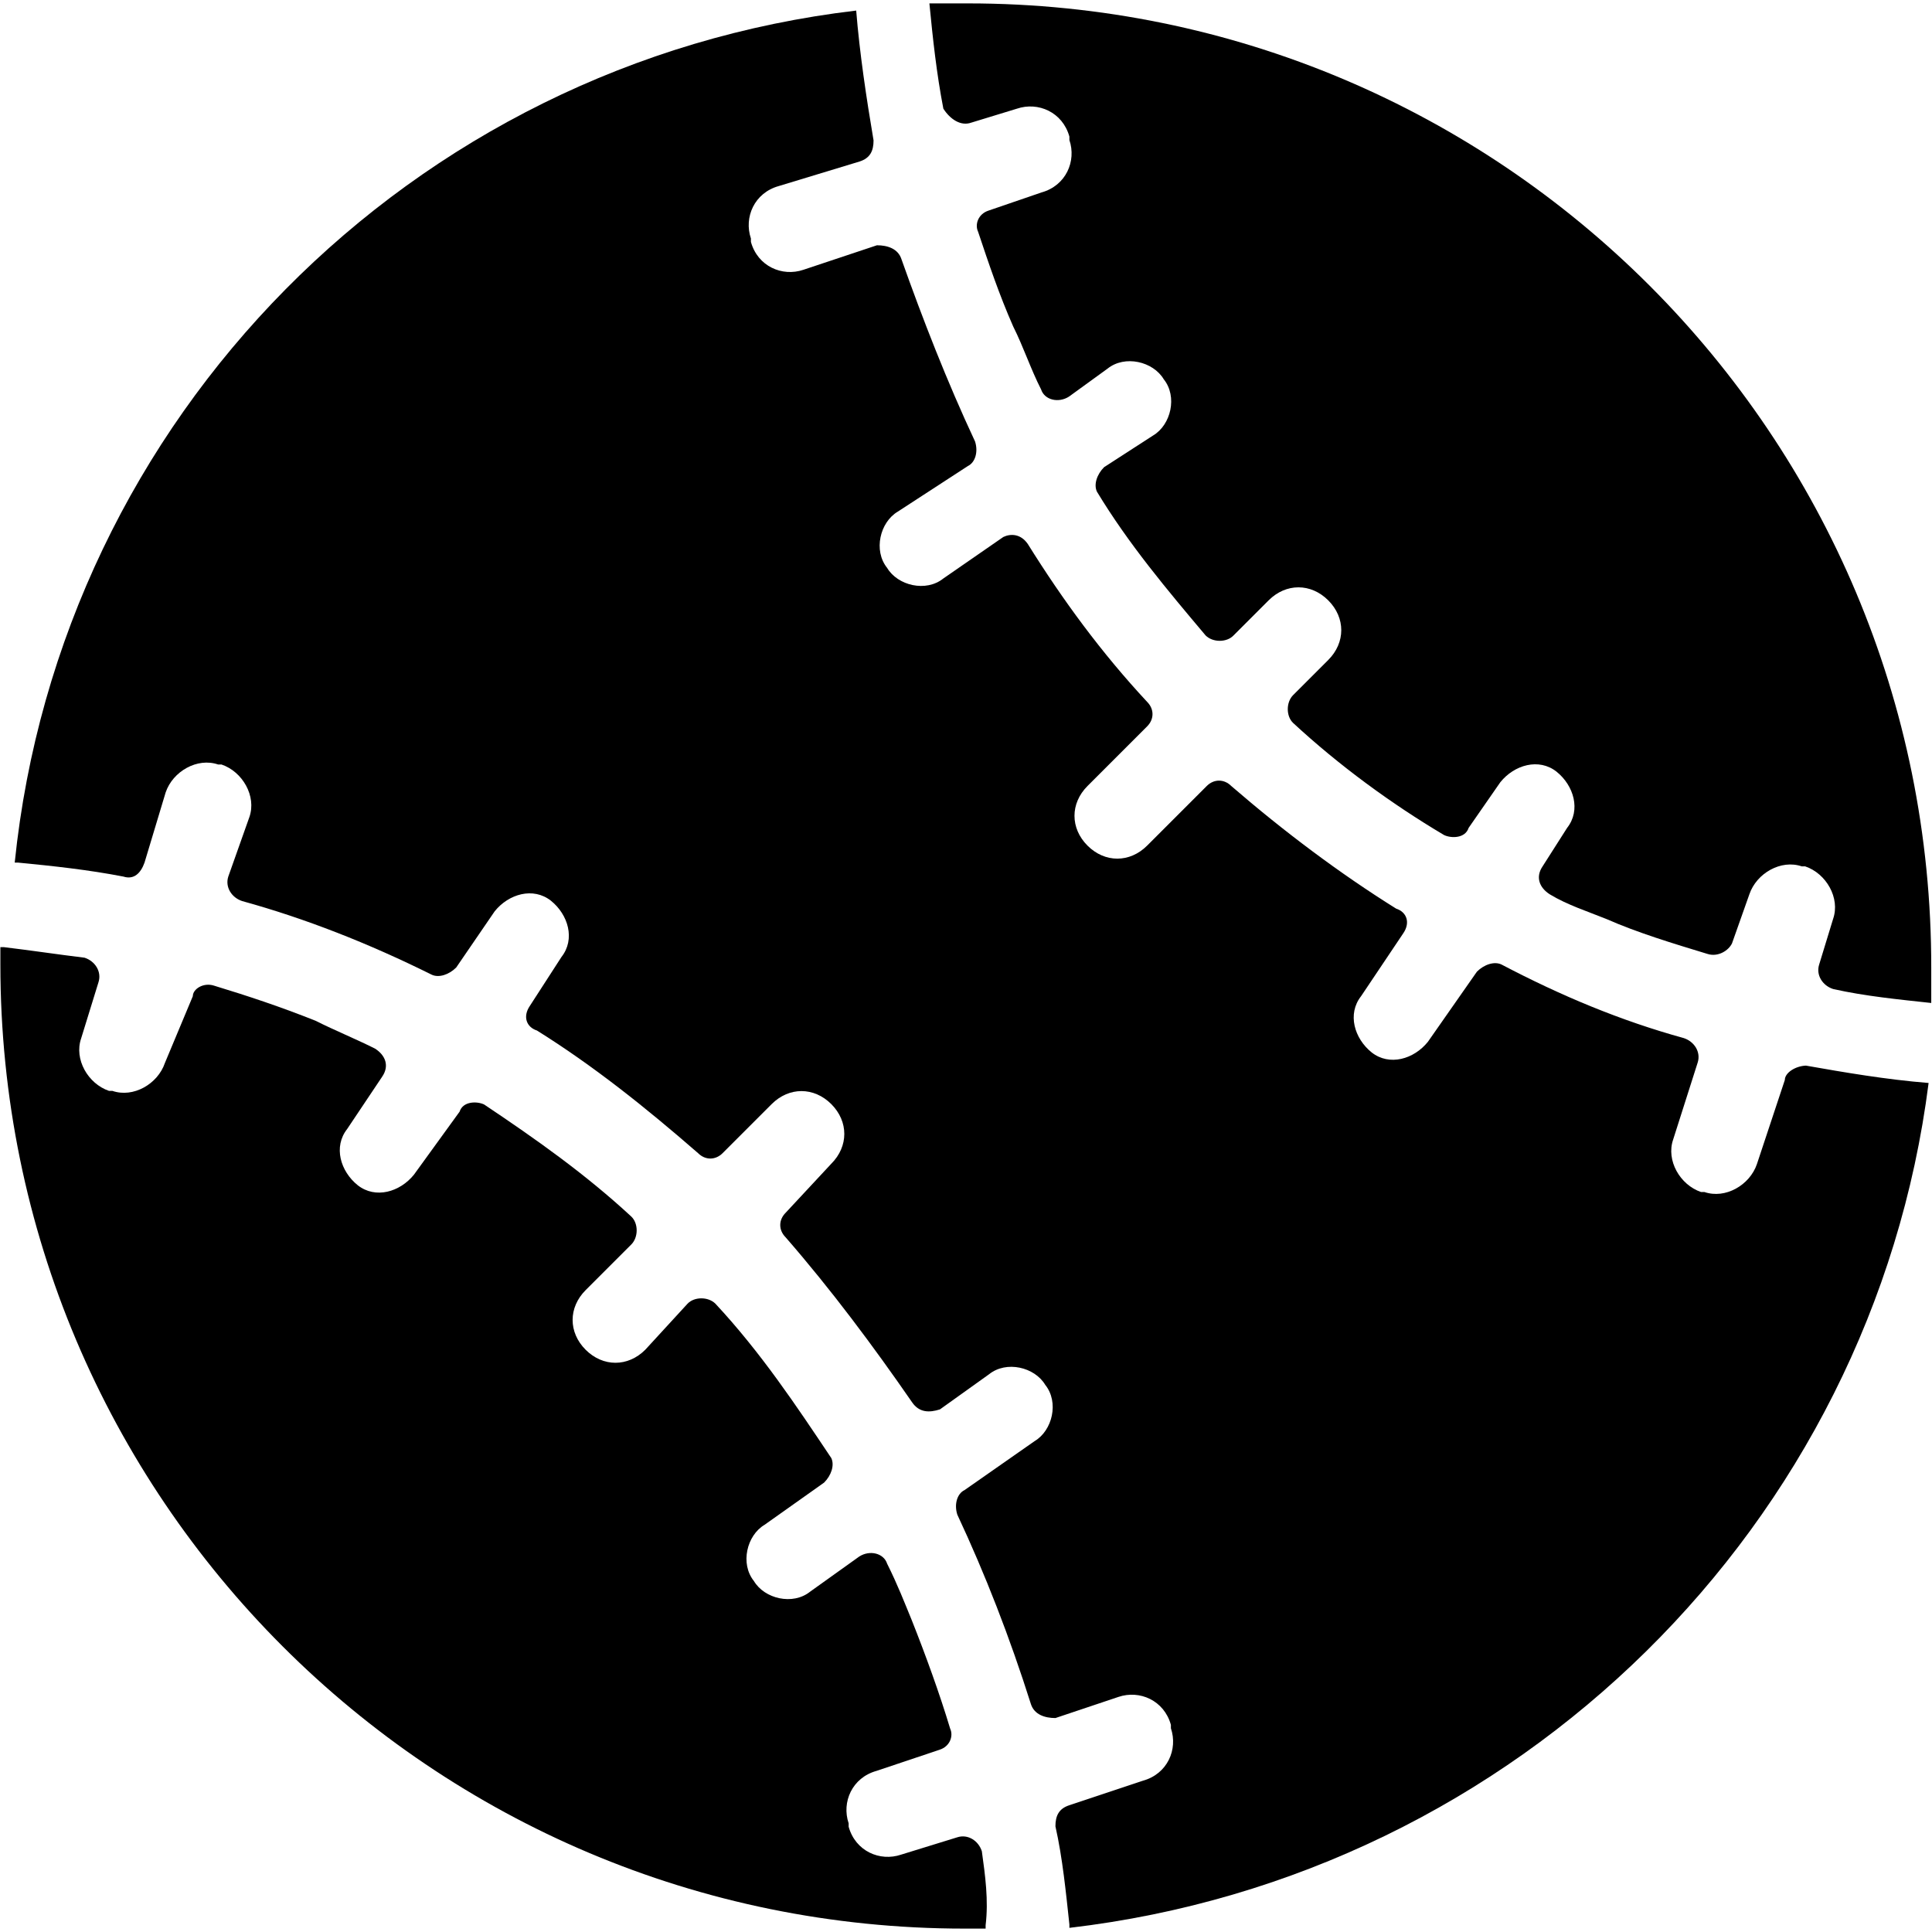
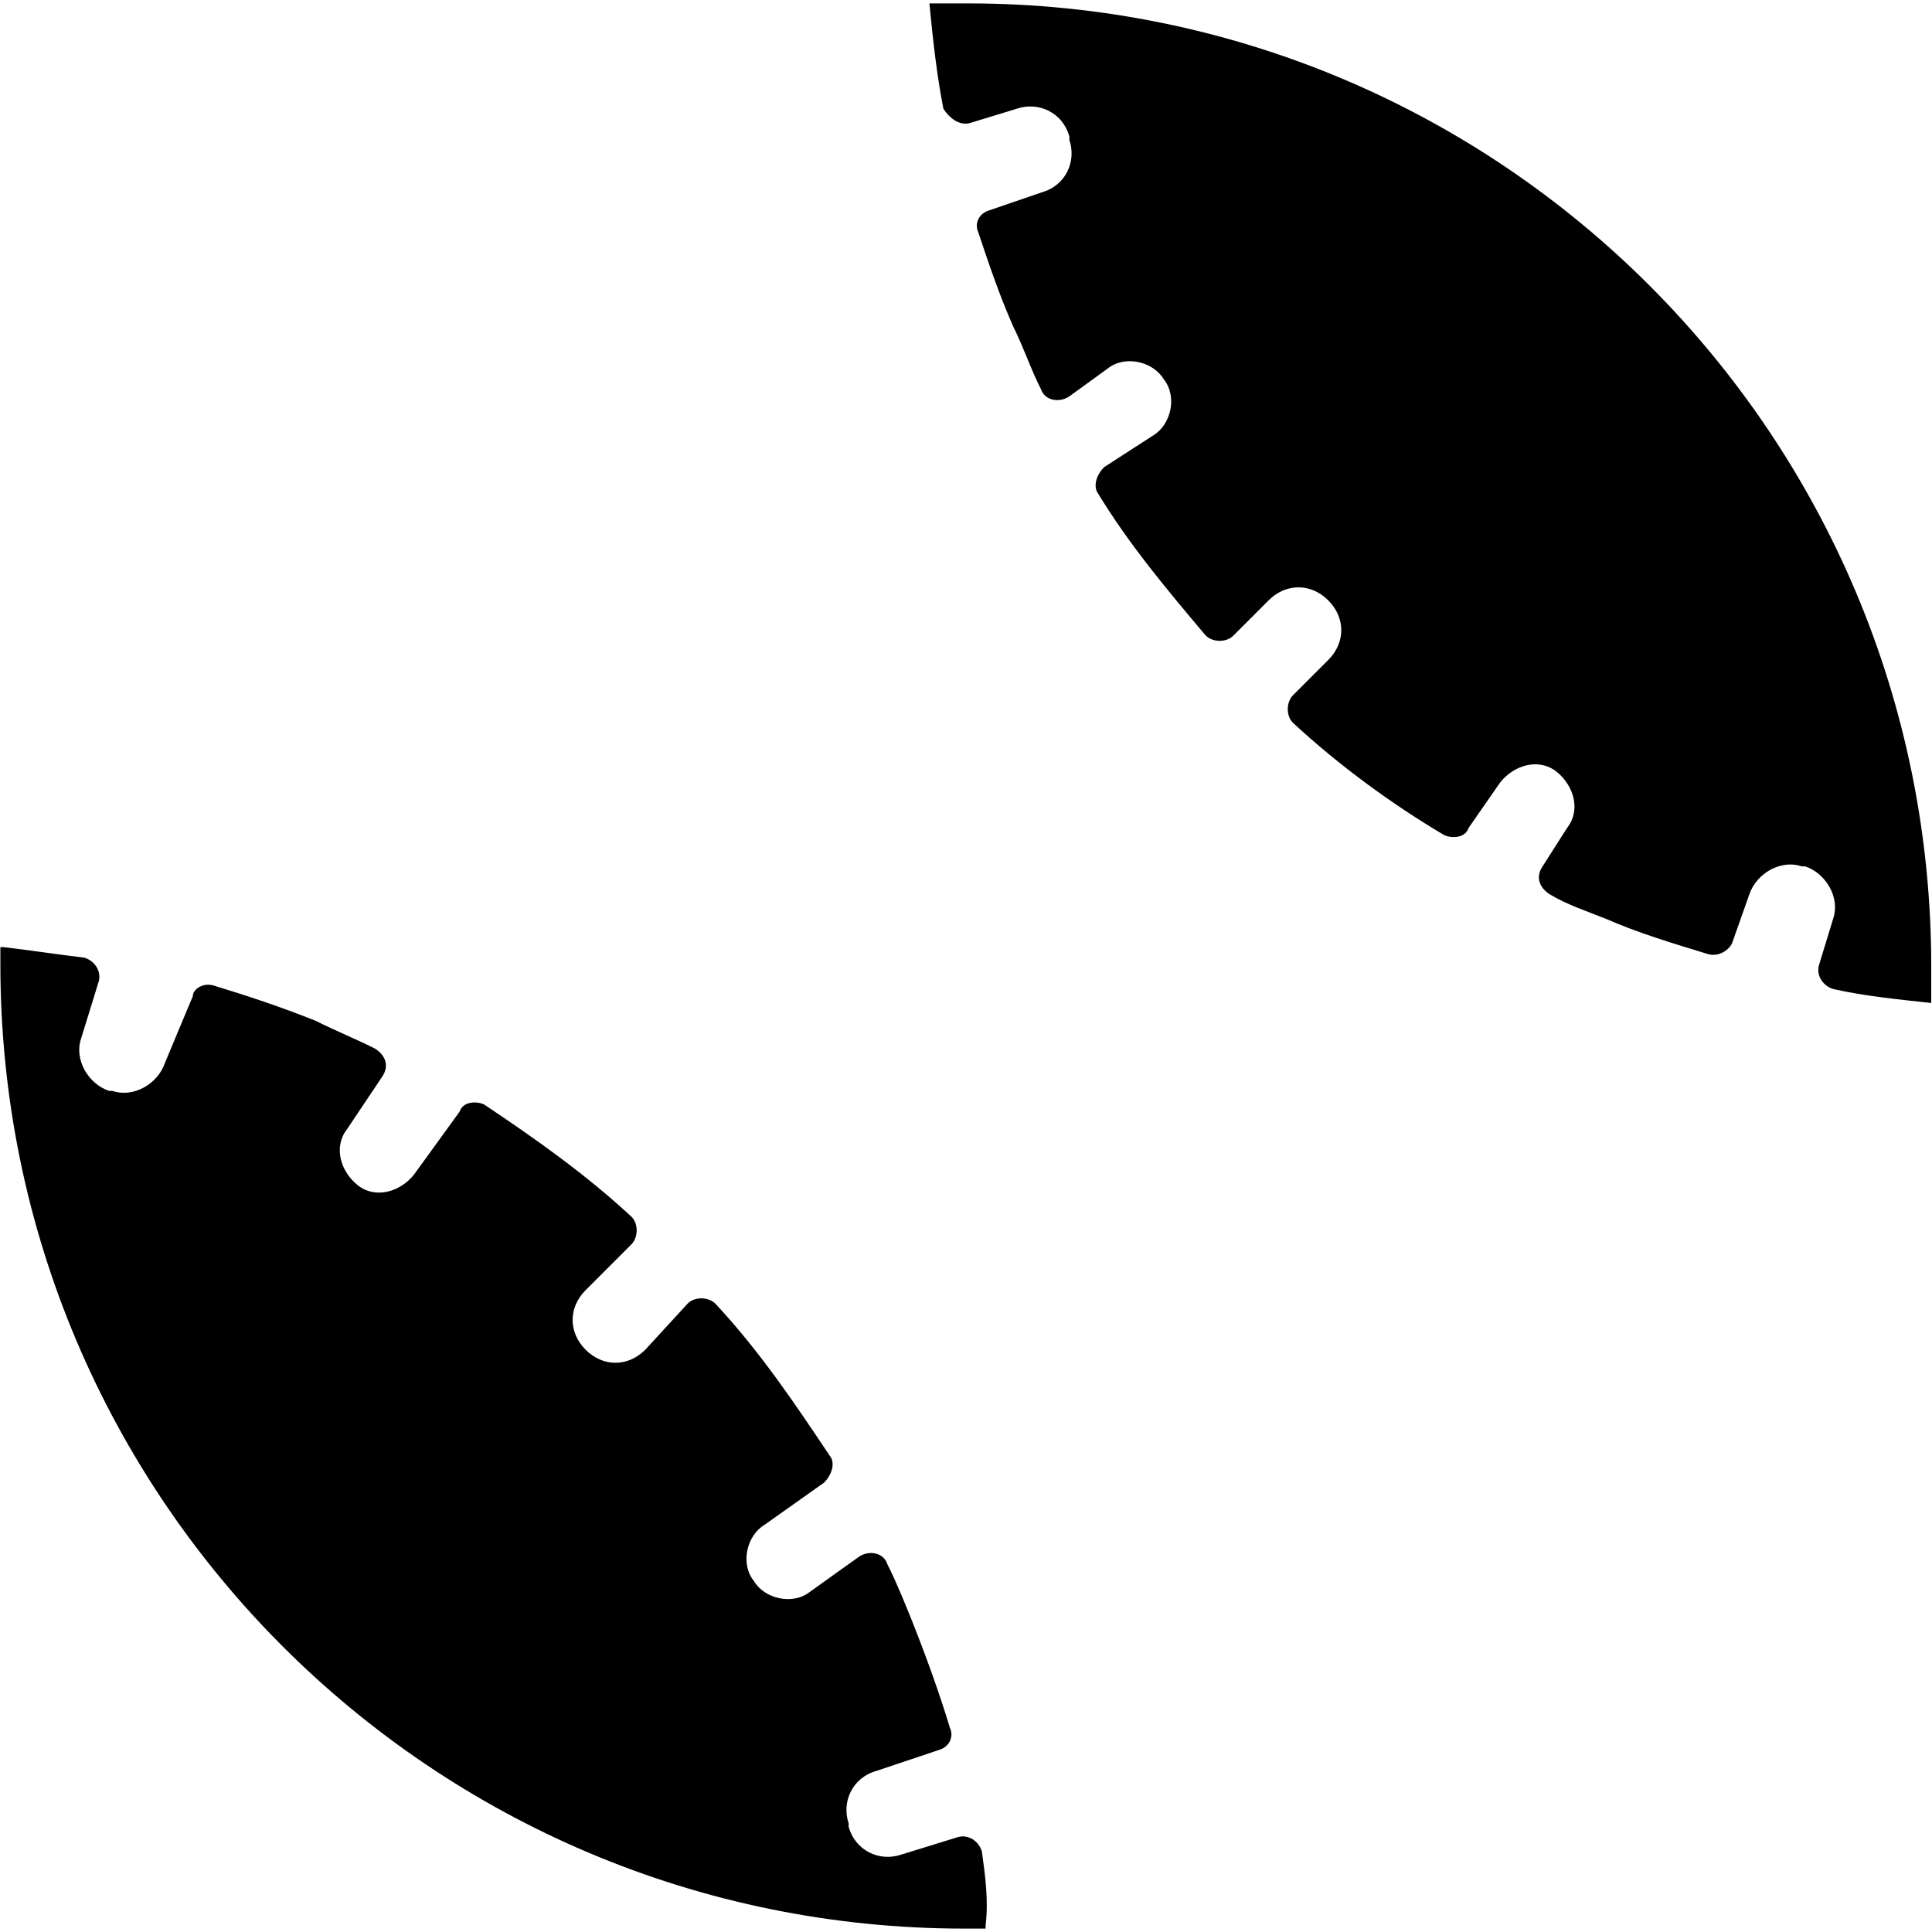
<svg xmlns="http://www.w3.org/2000/svg" version="1.1" id="Layer_1" x="0px" y="0px" viewBox="0 0 512 512" style="enable-background:new 0 0 512 512;" xml:space="preserve">
  <g id="XMLID_1_">
    <path id="XMLID_5_" d="M257.4,32.5l12.1-3.7c5.6-1.9,12.1,0.9,13.9,7.4v0.9c1.9,5.6-0.9,12.1-7.4,13.9L262,55.8   c-2.8,0.9-3.7,3.7-2.8,5.6c2.8,8.4,5.6,16.7,9.3,25.1c2.8,5.6,4.6,11.2,7.4,16.7c0.9,2.8,4.6,3.7,7.4,1.9l10.2-7.4   c4.6-3.7,12.1-1.9,14.9,2.8l0,0c3.7,4.6,1.9,12.1-2.8,14.9l-13,8.4c-1.9,1.9-2.8,4.6-1.9,6.5c8.4,13.9,18.6,26,28.8,38.1   c1.9,1.9,5.6,1.9,7.4,0l9.3-9.3c4.6-4.6,11.2-4.6,15.8,0l0,0c4.6,4.6,4.6,11.2,0,15.8l-9.3,9.3c-1.9,1.9-1.9,5.6,0,7.4   c12.1,11.2,26,21.4,40,29.7c1.9,0.9,5.6,0.9,6.5-1.9l8.4-12.1c3.7-4.6,10.2-6.5,14.9-2.8l0,0c4.6,3.7,6.5,10.2,2.8,14.9l-6.5,10.2   c-1.9,2.8-0.9,5.6,1.9,7.4c4.6,2.8,10.2,4.6,14.9,6.5c8.4,3.7,17.7,6.5,26.9,9.3c2.8,0.9,5.6-0.9,6.5-2.8l4.6-13   c1.9-5.6,8.4-9.3,13.9-7.4h0.9c5.6,1.9,9.3,8.4,7.4,13.9l-3.7,12.1c-0.9,2.8,0.9,5.6,3.7,6.5c8.4,1.9,17.7,2.8,26,3.7   c0-2.8,0-6.5,0-9.3C512,115.2,397.7,0.9,256.5,0.9c-3.7,0-6.5,0-10.2,0c0.9,9.3,1.9,18.6,3.7,27.9   C251.8,31.6,254.6,33.5,257.4,32.5L257.4,32.5z M260.2,490.6c-0.9-2.8-3.7-4.6-6.5-3.7l-14.9,4.6c-5.6,1.9-12.1-0.9-13.9-7.4v-0.9   c-1.9-5.6,0.9-12.1,7.4-13.9l16.7-5.6c2.8-0.9,3.7-3.7,2.8-5.6c-2.8-9.3-6.5-19.5-10.2-28.8c-1.9-4.6-3.7-9.3-6.5-14.9   c-0.9-2.8-4.6-3.7-7.4-1.9l-13,9.3c-4.6,3.7-12.1,1.9-14.9-2.8l0,0c-3.7-4.6-1.9-12.1,2.8-14.9l15.8-11.2c1.9-1.9,2.8-4.6,1.9-6.5   c-9.3-13.9-18.6-27.9-30.7-40.9c-1.9-1.9-5.6-1.9-7.4,0L171,357.7c-4.6,4.6-11.2,4.6-15.8,0l0,0c-4.6-4.6-4.6-11.2,0-15.8   l12.1-12.1c1.9-1.9,1.9-5.6,0-7.4c-12.1-11.2-25.1-20.4-39-29.7c-1.9-0.9-5.6-0.9-6.5,1.9l-12.1,16.7c-3.7,4.6-10.2,6.5-14.9,2.8   l0,0c-4.6-3.7-6.5-10.2-2.8-14.9l9.3-13.9c1.9-2.8,0.9-5.6-1.9-7.4c-5.6-2.8-10.2-4.6-15.8-7.4c-9.3-3.7-17.7-6.5-26.9-9.3   c-2.8-0.9-5.6,0.9-5.6,2.8l-7.4,17.7c-1.9,5.6-8.4,9.3-13.9,7.4h-0.9c-5.6-1.9-9.3-8.4-7.4-13.9l4.6-14.9c0.9-2.8-0.9-5.6-3.7-6.5   c-7.4-0.9-13.9-1.9-21.4-2.8c0,0,0,0-0.9,0v4.6c0,141.2,114.3,255.5,255.5,255.5h5.6c0,0,0,0,0-0.9   C262,503.6,261.1,497.1,260.2,490.6L260.2,490.6z" />
-     <path id="XMLID_6_" d="M473,286.2l-7.4,22.3c-1.9,5.6-8.4,9.3-13.9,7.4h-0.9c-5.6-1.9-9.3-8.4-7.4-13.9l6.5-20.4   c0.9-2.8-0.9-5.6-3.7-6.5c-16.7-4.6-32.5-11.2-48.3-19.5c-1.9-0.9-4.6,0-6.5,1.9l-13,18.6c-3.7,4.6-10.2,6.5-14.9,2.8l0,0   c-4.6-3.7-6.5-10.2-2.8-14.9l11.2-16.7c1.9-2.8,0.9-5.6-1.9-6.5c-14.9-9.3-29.7-20.4-43.7-32.5c-1.9-1.9-4.6-1.9-6.5,0l-15.8,15.8   c-4.6,4.6-11.2,4.6-15.8,0l0,0c-4.6-4.6-4.6-11.2,0-15.8l15.8-15.8c1.9-1.9,1.9-4.6,0-6.5c-12.1-13-22.3-26.9-31.6-41.8   c-1.9-2.8-4.6-2.8-6.5-1.9L250,153.3c-4.6,3.7-12.1,1.9-14.9-2.8l0,0c-3.7-4.6-1.9-12.1,2.8-14.9l18.6-12.1   c1.9-0.9,2.8-3.7,1.9-6.5c-7.4-15.8-13.9-32.5-19.5-48.3c-0.9-2.8-3.7-3.7-6.5-3.7l-19.5,6.5c-5.6,1.9-12.1-0.9-13.9-7.4v-0.9   c-1.9-5.6,0.9-12.1,7.4-13.9l21.4-6.5c2.8-0.9,3.7-2.8,3.7-5.6c-1.9-11.2-3.7-23.2-4.6-34.4c-118,13.9-210.9,107.8-223,225.8h0.9   c9.3,0.9,18.6,1.9,27.9,3.7c2.8,0.9,4.6-0.9,5.6-3.7l5.6-18.6c1.9-5.6,8.4-9.3,13.9-7.4h0.9c5.6,1.9,9.3,8.4,7.4,13.9l-5.6,15.8   c-0.9,2.8,0.9,5.6,3.7,6.5c16.7,4.6,33.5,11.2,50.2,19.5c1.9,0.9,4.6,0,6.5-1.9l10.2-14.9c3.7-4.6,10.2-6.5,14.9-2.8l0,0   c4.6,3.7,6.5,10.2,2.8,14.9l-8.4,13c-1.9,2.8-0.9,5.6,1.9,6.5c14.9,9.3,28.8,20.4,42.7,32.5c1.9,1.9,4.6,1.9,6.5,0l13-13   c4.6-4.6,11.2-4.6,15.8,0l0,0c4.6,4.6,4.6,11.2,0,15.8l-12.1,13c-1.9,1.9-1.9,4.6,0,6.5c12.1,13.9,23.2,28.8,33.5,43.7   c1.9,2.8,4.6,2.8,7.4,1.9l13-9.3c4.6-3.7,12.1-1.9,14.9,2.8l0,0c3.7,4.6,1.9,12.1-2.8,14.9l-18.6,13c-1.9,0.9-2.8,3.7-1.9,6.5   c7.4,15.8,13.9,32.5,19.5,50.2c0.9,2.8,3.7,3.7,6.5,3.7l16.7-5.6c5.6-1.9,12.1,0.9,13.9,7.4v0.9c1.9,5.6-0.9,12.1-7.4,13.9   l-19.5,6.5c-2.8,0.9-3.7,2.8-3.7,5.6c1.9,8.4,2.8,17.7,3.7,26v0.9c118.9-13.9,212.8-106.9,227.7-223.9c-11.2-0.9-22.3-2.8-32.5-4.6   C475.8,282.5,473,284.3,473,286.2L473,286.2z" />
  </g>
</svg>